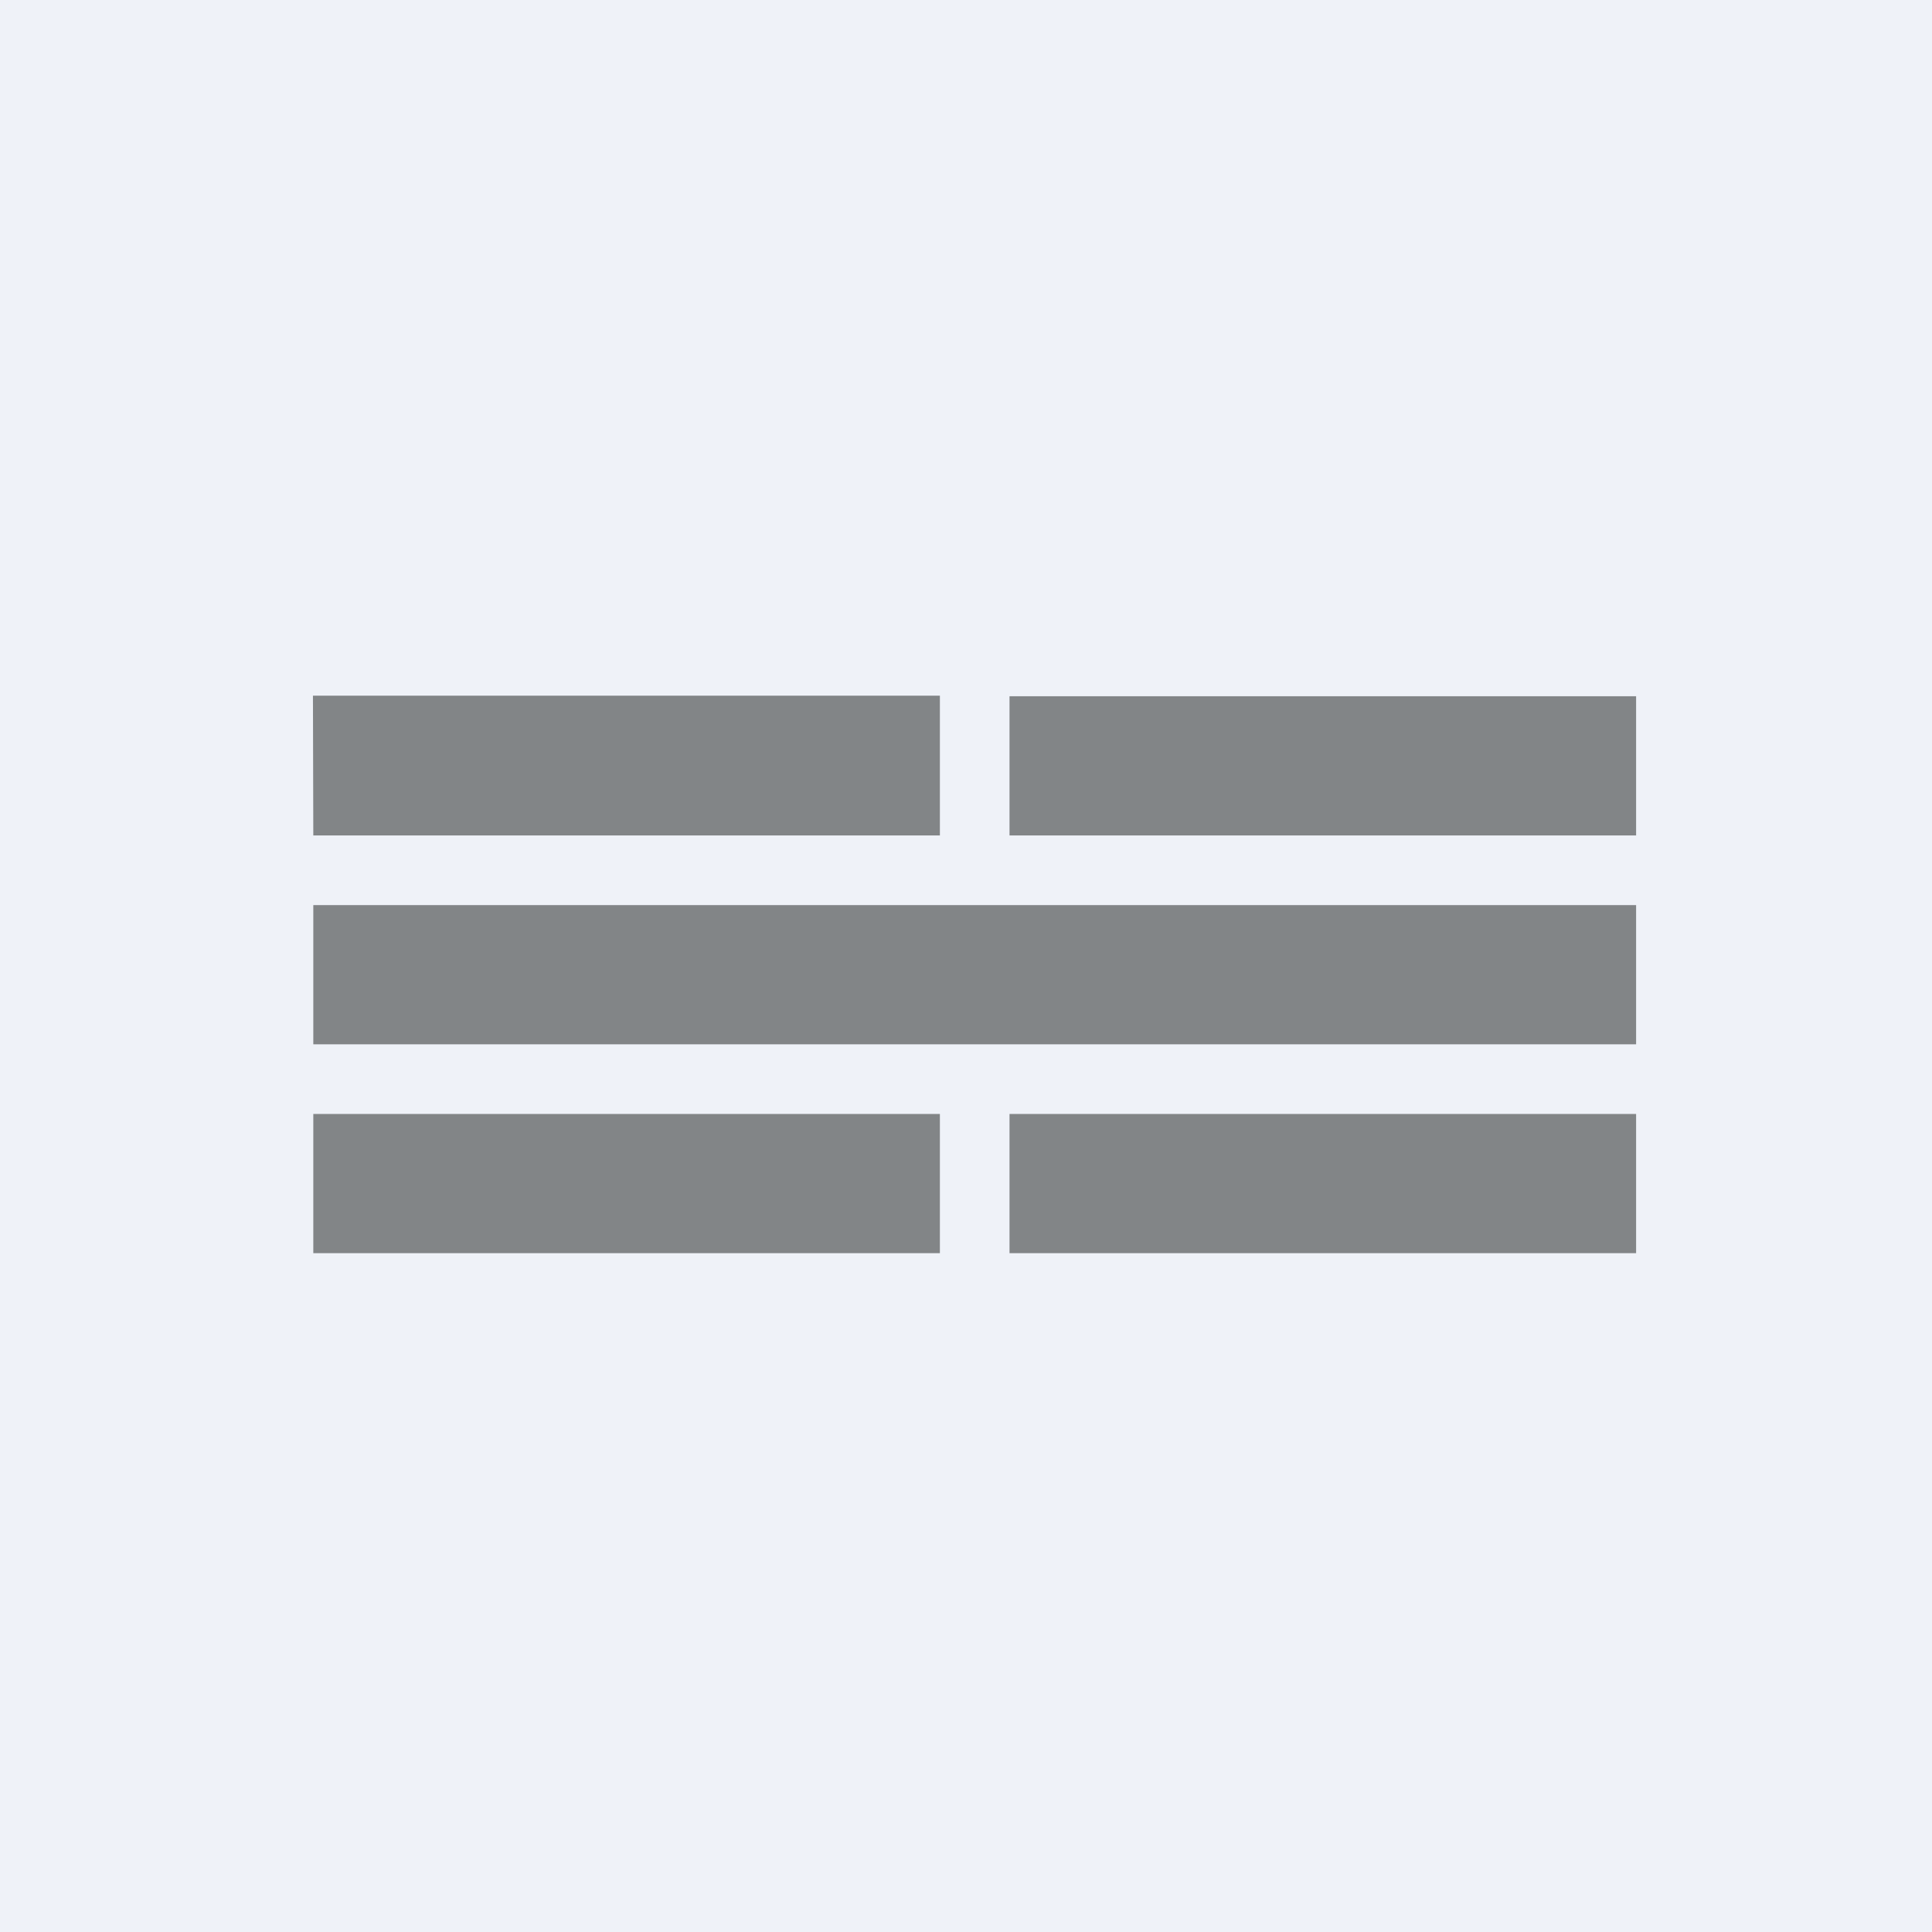
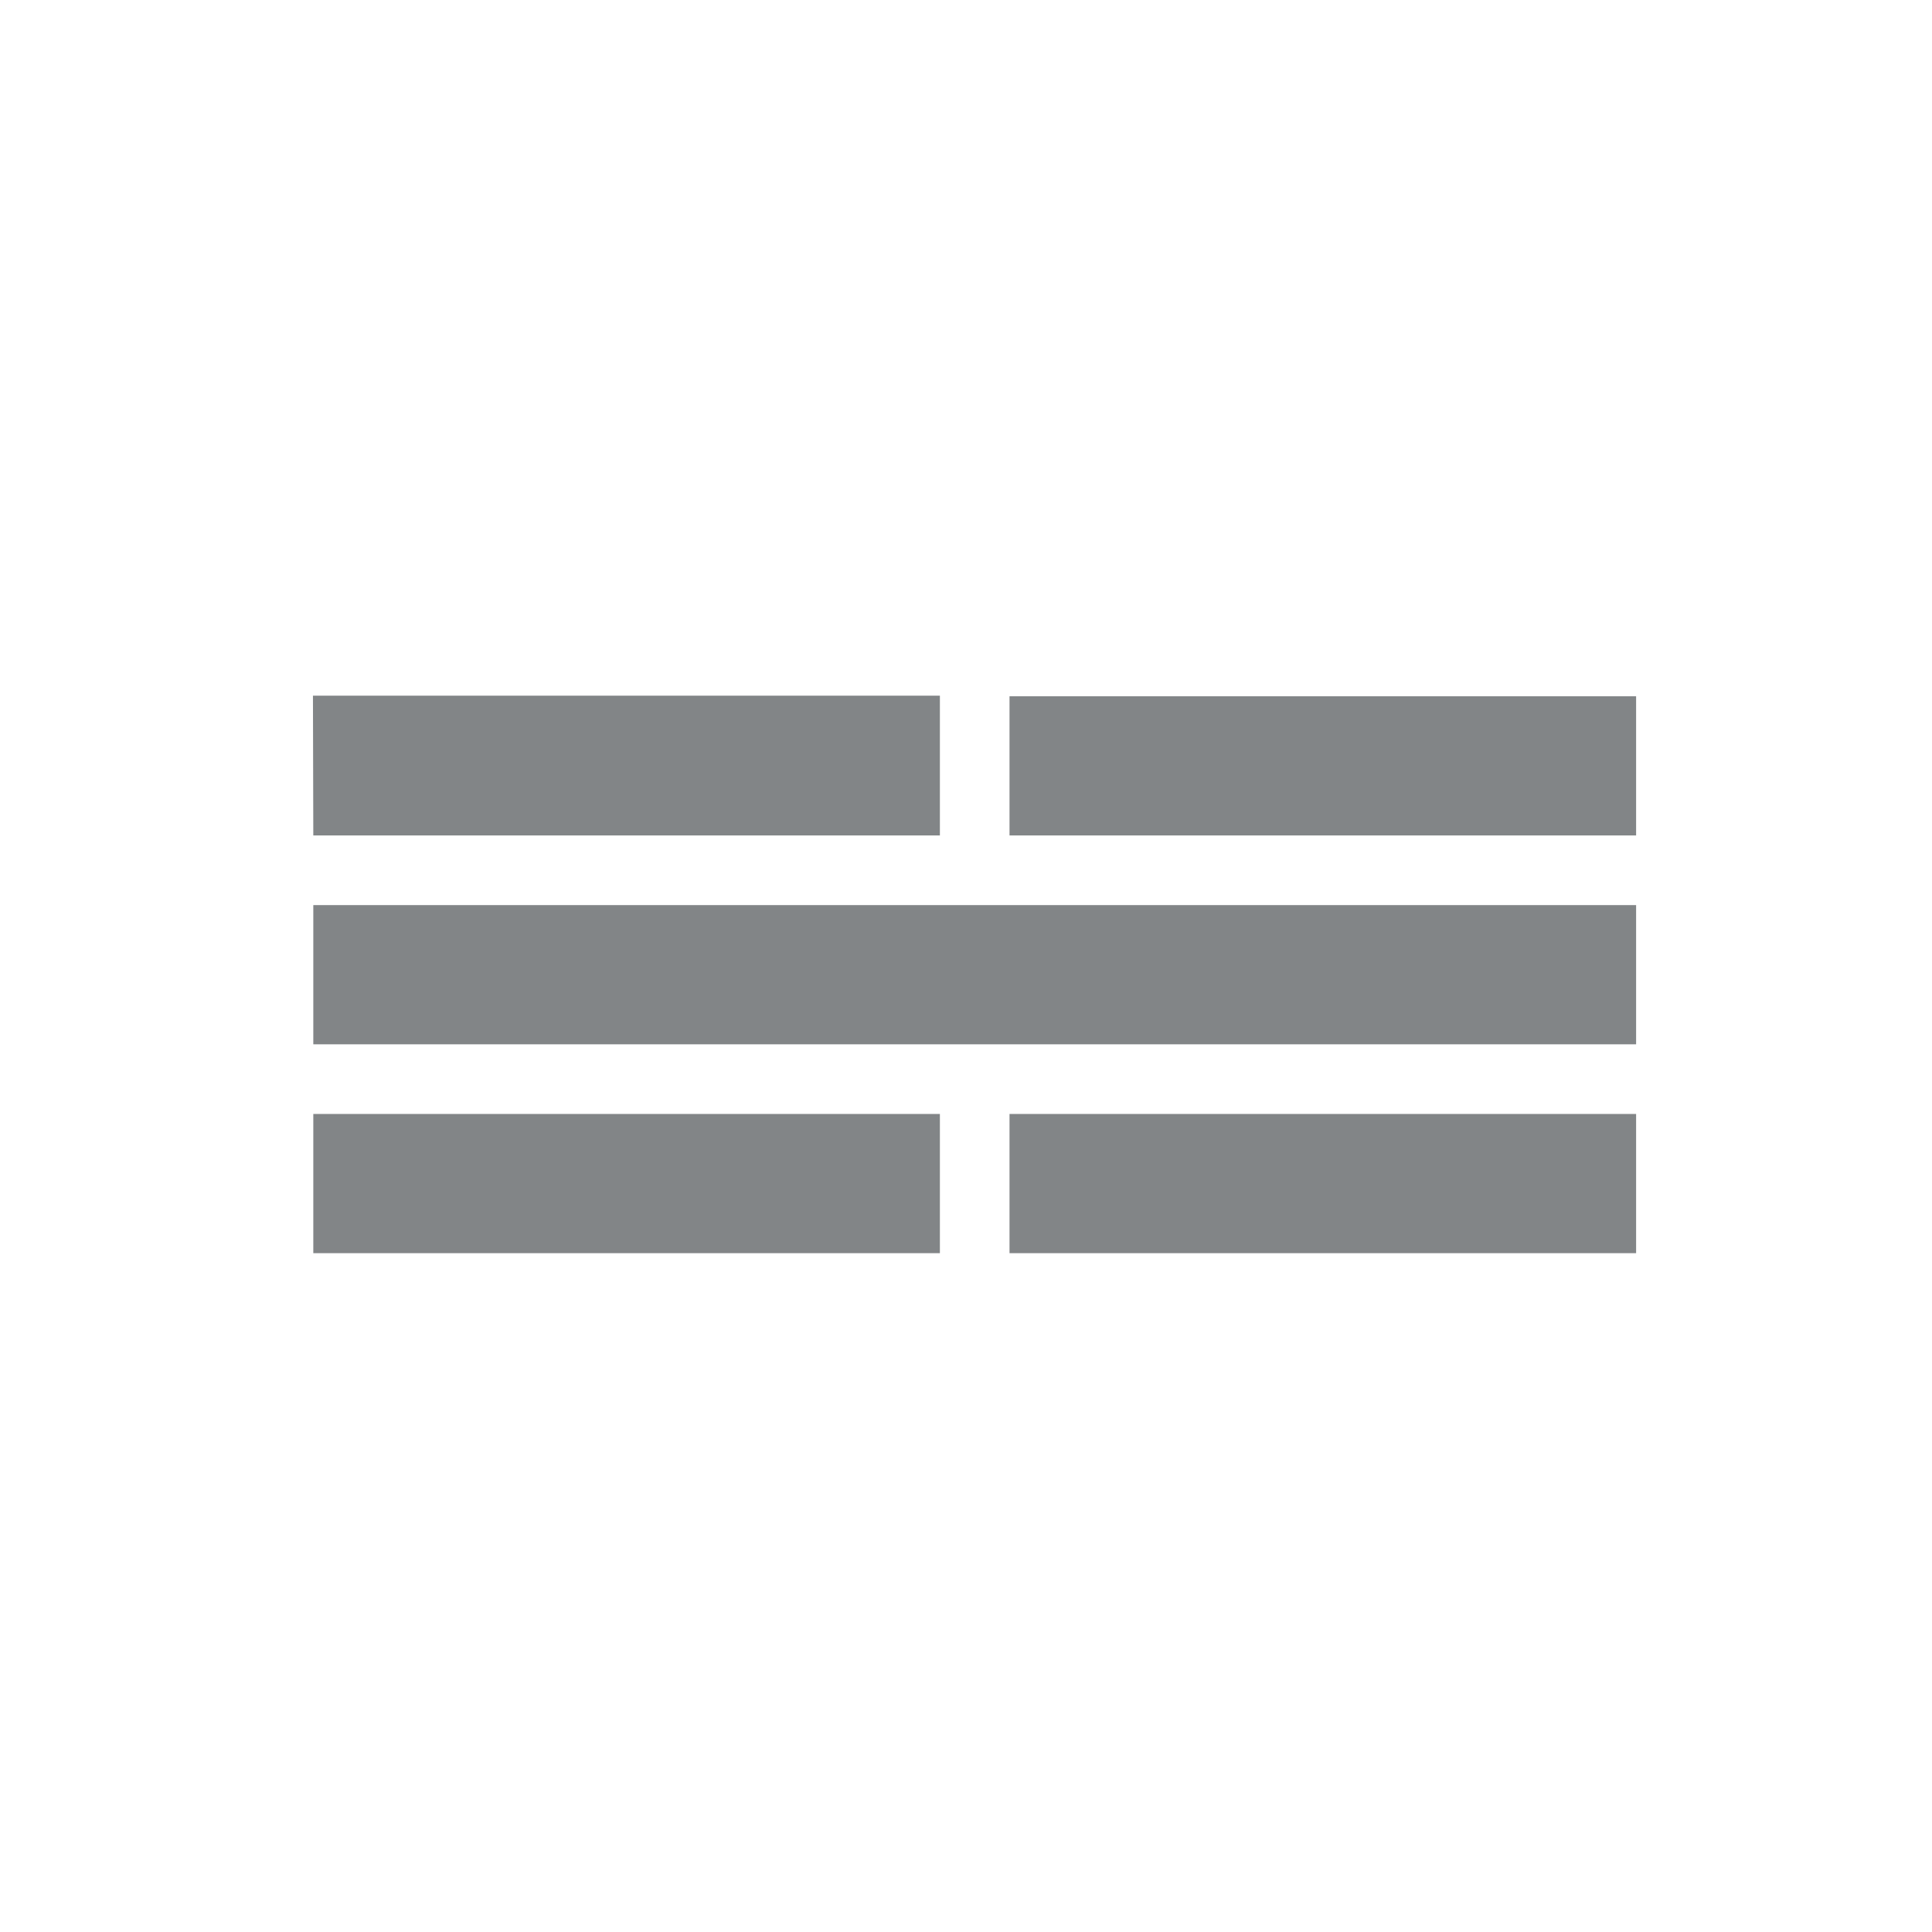
<svg xmlns="http://www.w3.org/2000/svg" viewBox="0 0 55.5 55.5">
-   <path d="M 0,0 H 55.5 V 55.5 H 0 Z" fill="rgb(239, 242, 248)" />
  <path d="M 8.99,19.985 H 27 V 24 H 9 Z M 9,32 H 27 V 36 H 9 Z M 9,26 H 47 V 30 H 9 Z M 29,20 H 47 V 24 H 29 Z M 29,32 H 47 V 36 H 29 Z" fill="rgb(130, 133, 135)" />
</svg>